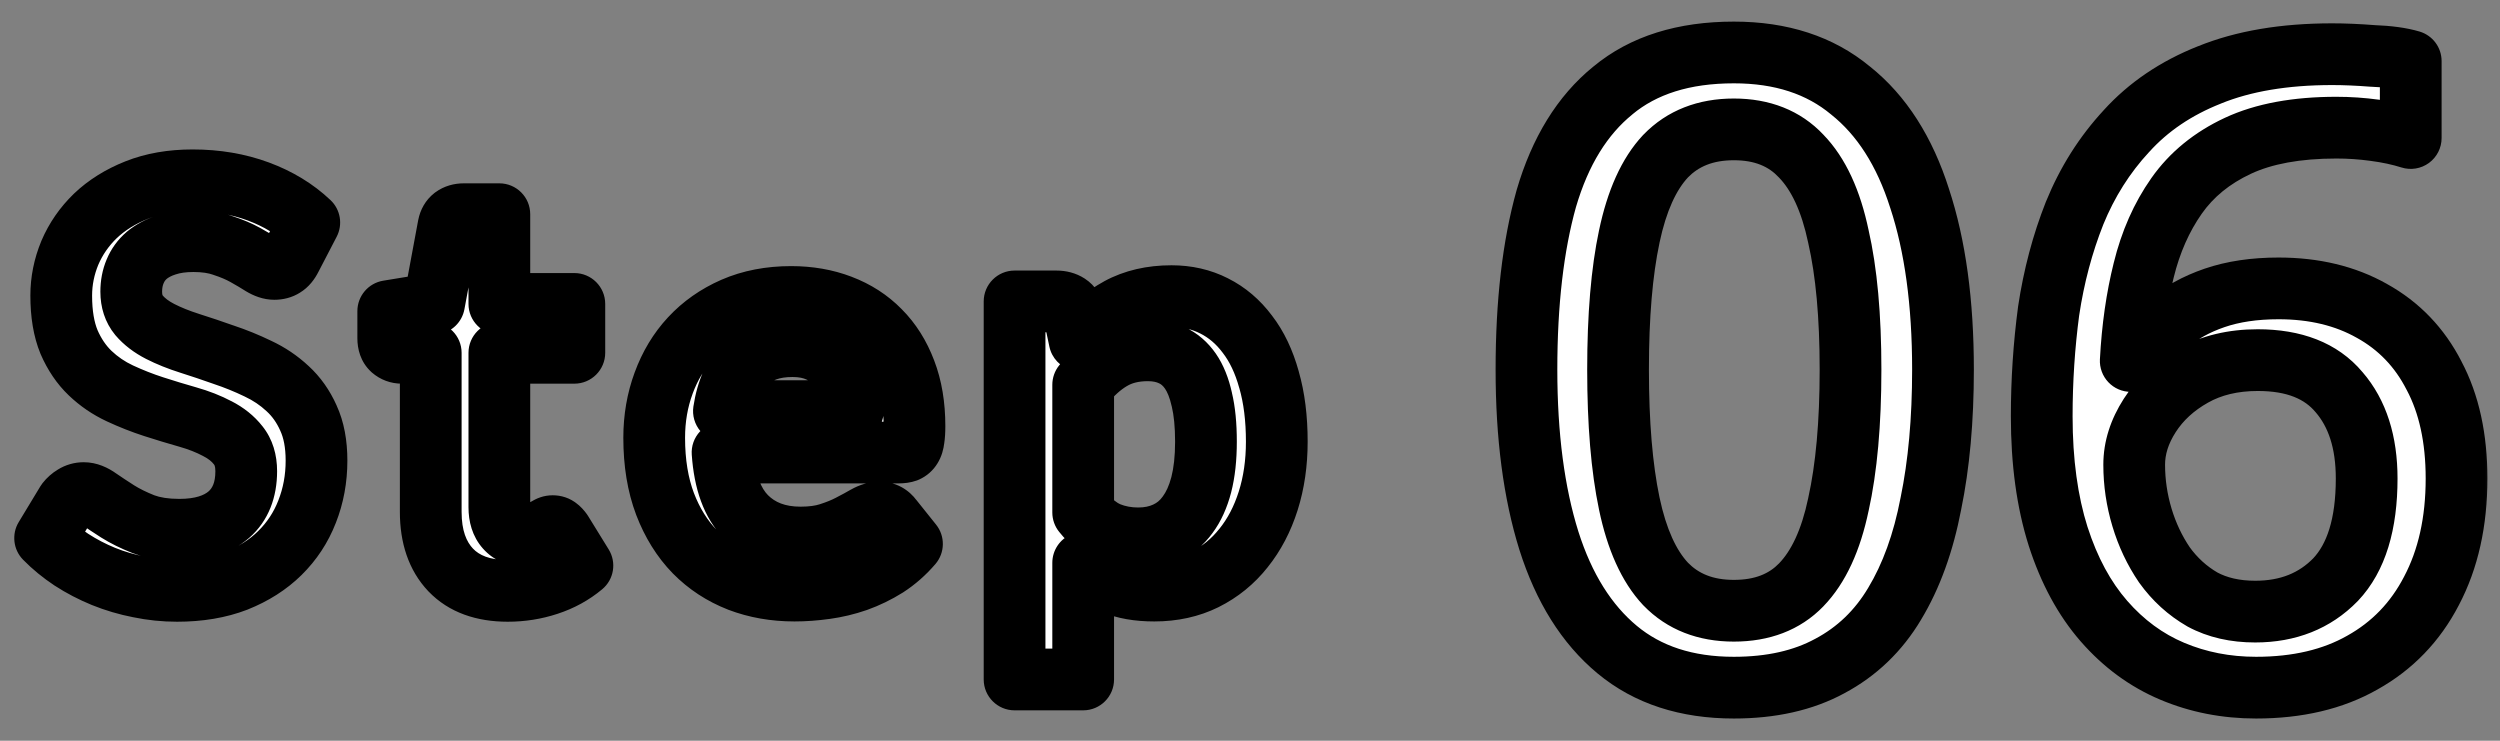
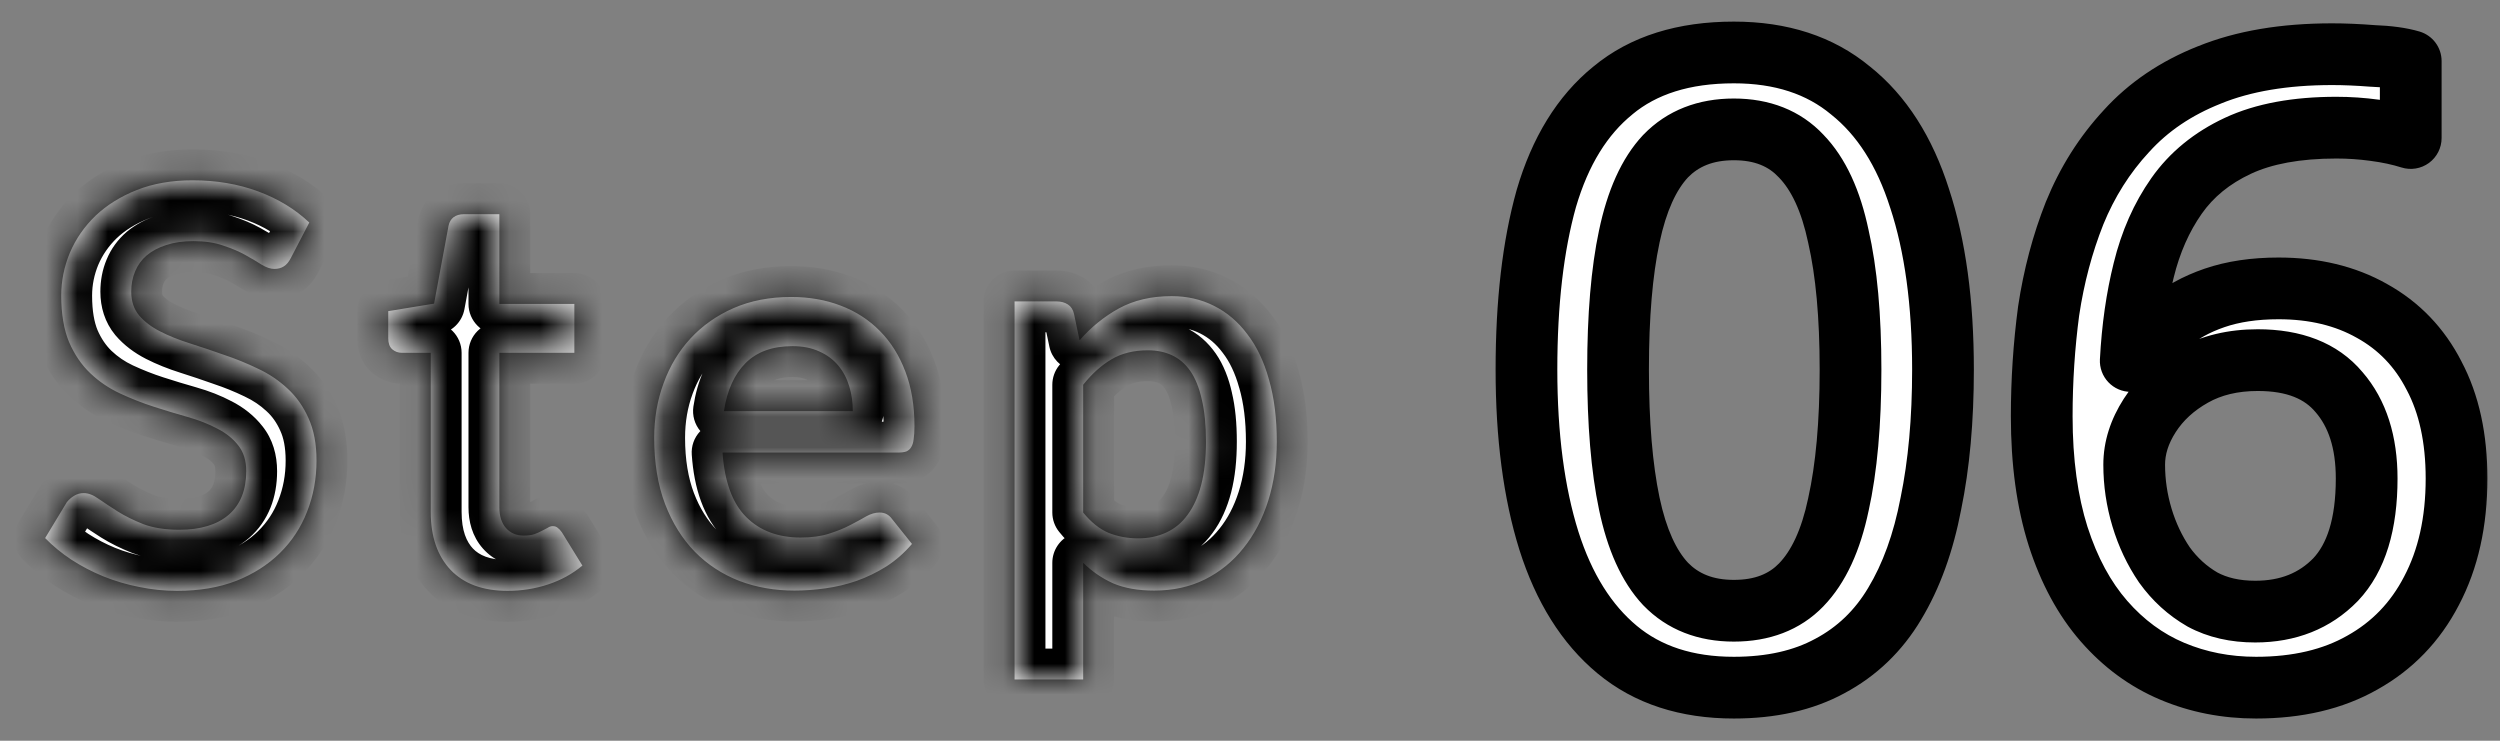
<svg xmlns="http://www.w3.org/2000/svg" width="81" height="24" viewBox="0 0 81 24" fill="none">
  <rect x="0" y="0" width="81" height="24" fill="#808080" stroke="none" />
  <mask id="path-1-outside-1_3160_816" maskUnits="userSpaceOnUse" x="48" y="0" width="33" height="24" fill="black">
    <rect fill="white" x="48" width="33" height="24" />
    <path d="M62.953 11.976C62.953 13.6 62.822 15.047 62.561 16.316C62.318 17.585 61.926 18.668 61.385 19.564C60.862 20.441 60.162 21.113 59.285 21.58C58.426 22.047 57.39 22.28 56.177 22.28C54.646 22.28 53.386 21.869 52.397 21.048C51.407 20.227 50.67 19.051 50.185 17.52C49.699 15.971 49.457 14.123 49.457 11.976C49.457 9.811 49.671 7.963 50.101 6.432C50.549 4.901 51.267 3.735 52.257 2.932C53.246 2.111 54.553 1.7 56.177 1.7C57.707 1.7 58.967 2.111 59.957 2.932C60.965 3.735 61.711 4.901 62.197 6.432C62.701 7.963 62.953 9.811 62.953 11.976ZM52.425 11.976C52.425 13.712 52.546 15.159 52.789 16.316C53.031 17.473 53.423 18.341 53.965 18.92C54.525 19.499 55.262 19.788 56.177 19.788C57.091 19.788 57.819 19.508 58.361 18.948C58.921 18.369 59.322 17.501 59.565 16.344C59.826 15.168 59.957 13.712 59.957 11.976C59.957 10.24 59.826 8.803 59.565 7.664C59.322 6.507 58.921 5.639 58.361 5.06C57.819 4.481 57.091 4.192 56.177 4.192C55.262 4.192 54.525 4.481 53.965 5.06C53.423 5.639 53.031 6.507 52.789 7.664C52.546 8.803 52.425 10.24 52.425 11.976ZM66.152 13.488C66.152 12.331 66.227 11.192 66.376 10.072C66.544 8.952 66.824 7.897 67.216 6.908C67.627 5.9 68.187 5.013 68.896 4.248C69.605 3.464 70.501 2.857 71.584 2.428C72.685 1.98 74.011 1.756 75.56 1.756C75.952 1.756 76.391 1.775 76.876 1.812C77.38 1.831 77.791 1.887 78.108 1.98V4.472C77.753 4.36 77.361 4.276 76.932 4.22C76.521 4.164 76.111 4.136 75.7 4.136C74.412 4.136 73.348 4.332 72.508 4.724C71.668 5.116 71.005 5.657 70.52 6.348C70.035 7.039 69.68 7.841 69.456 8.756C69.232 9.652 69.092 10.632 69.036 11.696H69.204C69.484 11.248 69.829 10.847 70.24 10.492C70.651 10.137 71.155 9.857 71.752 9.652C72.349 9.447 73.04 9.344 73.824 9.344C74.981 9.344 75.989 9.587 76.848 10.072C77.725 10.557 78.397 11.257 78.864 12.172C79.349 13.087 79.592 14.197 79.592 15.504C79.592 16.904 79.321 18.117 78.78 19.144C78.257 20.152 77.511 20.927 76.54 21.468C75.588 22.009 74.44 22.28 73.096 22.28C72.125 22.28 71.22 22.103 70.38 21.748C69.54 21.393 68.803 20.852 68.168 20.124C67.533 19.396 67.039 18.481 66.684 17.38C66.329 16.26 66.152 14.963 66.152 13.488ZM73.068 19.816C74.132 19.816 75 19.471 75.672 18.78C76.344 18.071 76.68 16.979 76.68 15.504C76.68 14.328 76.381 13.395 75.784 12.704C75.205 12.013 74.328 11.668 73.152 11.668C72.349 11.668 71.649 11.836 71.052 12.172C70.455 12.508 69.988 12.937 69.652 13.46C69.316 13.983 69.148 14.515 69.148 15.056C69.148 15.635 69.232 16.204 69.4 16.764C69.568 17.324 69.811 17.837 70.128 18.304C70.464 18.771 70.875 19.144 71.36 19.424C71.845 19.685 72.415 19.816 73.068 19.816Z" />
  </mask>
  <path d="M62.953 11.976C62.953 13.6 62.822 15.047 62.561 16.316C62.318 17.585 61.926 18.668 61.385 19.564C60.862 20.441 60.162 21.113 59.285 21.58C58.426 22.047 57.39 22.28 56.177 22.28C54.646 22.28 53.386 21.869 52.397 21.048C51.407 20.227 50.67 19.051 50.185 17.52C49.699 15.971 49.457 14.123 49.457 11.976C49.457 9.811 49.671 7.963 50.101 6.432C50.549 4.901 51.267 3.735 52.257 2.932C53.246 2.111 54.553 1.7 56.177 1.7C57.707 1.7 58.967 2.111 59.957 2.932C60.965 3.735 61.711 4.901 62.197 6.432C62.701 7.963 62.953 9.811 62.953 11.976ZM52.425 11.976C52.425 13.712 52.546 15.159 52.789 16.316C53.031 17.473 53.423 18.341 53.965 18.92C54.525 19.499 55.262 19.788 56.177 19.788C57.091 19.788 57.819 19.508 58.361 18.948C58.921 18.369 59.322 17.501 59.565 16.344C59.826 15.168 59.957 13.712 59.957 11.976C59.957 10.24 59.826 8.803 59.565 7.664C59.322 6.507 58.921 5.639 58.361 5.06C57.819 4.481 57.091 4.192 56.177 4.192C55.262 4.192 54.525 4.481 53.965 5.06C53.423 5.639 53.031 6.507 52.789 7.664C52.546 8.803 52.425 10.24 52.425 11.976ZM66.152 13.488C66.152 12.331 66.227 11.192 66.376 10.072C66.544 8.952 66.824 7.897 67.216 6.908C67.627 5.9 68.187 5.013 68.896 4.248C69.605 3.464 70.501 2.857 71.584 2.428C72.685 1.98 74.011 1.756 75.56 1.756C75.952 1.756 76.391 1.775 76.876 1.812C77.38 1.831 77.791 1.887 78.108 1.98V4.472C77.753 4.36 77.361 4.276 76.932 4.22C76.521 4.164 76.111 4.136 75.7 4.136C74.412 4.136 73.348 4.332 72.508 4.724C71.668 5.116 71.005 5.657 70.52 6.348C70.035 7.039 69.68 7.841 69.456 8.756C69.232 9.652 69.092 10.632 69.036 11.696H69.204C69.484 11.248 69.829 10.847 70.24 10.492C70.651 10.137 71.155 9.857 71.752 9.652C72.349 9.447 73.04 9.344 73.824 9.344C74.981 9.344 75.989 9.587 76.848 10.072C77.725 10.557 78.397 11.257 78.864 12.172C79.349 13.087 79.592 14.197 79.592 15.504C79.592 16.904 79.321 18.117 78.78 19.144C78.257 20.152 77.511 20.927 76.54 21.468C75.588 22.009 74.44 22.28 73.096 22.28C72.125 22.28 71.22 22.103 70.38 21.748C69.54 21.393 68.803 20.852 68.168 20.124C67.533 19.396 67.039 18.481 66.684 17.38C66.329 16.26 66.152 14.963 66.152 13.488ZM73.068 19.816C74.132 19.816 75 19.471 75.672 18.78C76.344 18.071 76.68 16.979 76.68 15.504C76.68 14.328 76.381 13.395 75.784 12.704C75.205 12.013 74.328 11.668 73.152 11.668C72.349 11.668 71.649 11.836 71.052 12.172C70.455 12.508 69.988 12.937 69.652 13.46C69.316 13.983 69.148 14.515 69.148 15.056C69.148 15.635 69.232 16.204 69.4 16.764C69.568 17.324 69.811 17.837 70.128 18.304C70.464 18.771 70.875 19.144 71.36 19.424C71.845 19.685 72.415 19.816 73.068 19.816Z" fill="white" />
  <path d="M62.561 16.316L61.581 16.114C61.58 16.119 61.579 16.124 61.578 16.128L62.561 16.316ZM61.385 19.564L60.529 19.047L60.526 19.052L61.385 19.564ZM59.285 21.58L58.815 20.697L58.807 20.701L59.285 21.58ZM52.397 21.048L53.035 20.279L53.035 20.279L52.397 21.048ZM50.185 17.52L49.23 17.819L49.231 17.822L50.185 17.52ZM50.101 6.432L49.141 6.151L49.138 6.162L50.101 6.432ZM52.257 2.932L52.887 3.709L52.895 3.701L52.257 2.932ZM59.957 2.932L59.318 3.701C59.323 3.706 59.328 3.71 59.334 3.714L59.957 2.932ZM62.197 6.432L61.243 6.734L61.247 6.745L62.197 6.432ZM53.965 18.92L53.234 19.603C53.238 19.607 53.242 19.611 53.246 19.615L53.965 18.92ZM58.361 18.948L57.642 18.253L57.642 18.253L58.361 18.948ZM59.565 16.344L58.588 16.127L58.586 16.139L59.565 16.344ZM59.565 7.664L58.586 7.869C58.587 7.875 58.589 7.882 58.59 7.888L59.565 7.664ZM58.361 5.06L57.63 5.743C57.634 5.747 57.638 5.751 57.642 5.755L58.361 5.06ZM53.965 5.06L53.246 4.365C53.242 4.369 53.238 4.373 53.234 4.377L53.965 5.06ZM52.789 7.664L53.767 7.872L53.767 7.869L52.789 7.664ZM62.953 11.976H61.953C61.953 13.549 61.826 14.925 61.581 16.114L62.561 16.316L63.54 16.518C63.818 15.168 63.953 13.652 63.953 11.976H62.953ZM62.561 16.316L61.578 16.128C61.353 17.308 60.996 18.273 60.529 19.047L61.385 19.564L62.24 20.081C62.856 19.063 63.283 17.863 63.543 16.504L62.561 16.316ZM61.385 19.564L60.526 19.052C60.094 19.777 59.526 20.319 58.815 20.697L59.285 21.58L59.754 22.463C60.797 21.908 61.63 21.105 62.244 20.076L61.385 19.564ZM59.285 21.58L58.807 20.701C58.126 21.071 57.263 21.28 56.177 21.28V22.28V23.28C57.517 23.28 58.725 23.022 59.762 22.459L59.285 21.58ZM56.177 22.28V21.28C54.833 21.28 53.812 20.924 53.035 20.279L52.397 21.048L51.758 21.817C52.959 22.815 54.459 23.28 56.177 23.28V22.28ZM52.397 21.048L53.035 20.279C52.226 19.607 51.58 18.611 51.138 17.218L50.185 17.52L49.231 17.822C49.76 19.49 50.588 20.846 51.758 21.817L52.397 21.048ZM50.185 17.52L51.139 17.221C50.692 15.794 50.457 14.052 50.457 11.976H49.457H48.457C48.457 14.193 48.707 16.147 49.23 17.819L50.185 17.52ZM49.457 11.976H50.457C50.457 9.871 50.666 8.12 51.063 6.702L50.101 6.432L49.138 6.162C48.677 7.806 48.457 9.75 48.457 11.976H49.457ZM50.101 6.432L51.06 6.713C51.466 5.328 52.091 4.354 52.887 3.709L52.257 2.932L51.627 2.155C50.444 3.115 49.631 4.475 49.141 6.151L50.101 6.432ZM52.257 2.932L52.895 3.701C53.662 3.065 54.723 2.7 56.177 2.7V1.7V0.7C54.382 0.7 52.83 1.156 51.618 2.163L52.257 2.932ZM56.177 1.7V2.7C57.52 2.7 58.541 3.056 59.318 3.701L59.957 2.932L60.595 2.163C59.394 1.165 57.894 0.7 56.177 0.7V1.7ZM59.957 2.932L59.334 3.714C60.152 4.366 60.803 5.346 61.243 6.734L62.197 6.432L63.15 6.13C62.619 4.457 61.777 3.103 60.58 2.15L59.957 2.932ZM62.197 6.432L61.247 6.745C61.708 8.147 61.953 9.883 61.953 11.976H62.953H63.953C63.953 9.738 63.693 7.779 63.146 6.119L62.197 6.432ZM52.425 11.976H51.425C51.425 13.752 51.548 15.273 51.81 16.521L52.789 16.316L53.767 16.111C53.544 15.044 53.425 13.672 53.425 11.976H52.425ZM52.789 16.316L51.81 16.521C52.073 17.776 52.521 18.841 53.234 19.603L53.965 18.92L54.695 18.237C54.325 17.842 53.99 17.171 53.767 16.111L52.789 16.316ZM53.965 18.92L53.246 19.615C54.021 20.416 55.031 20.788 56.177 20.788V19.788V18.788C55.492 18.788 55.029 18.581 54.683 18.225L53.965 18.92ZM56.177 19.788V20.788C57.311 20.788 58.317 20.432 59.08 19.643L58.361 18.948L57.642 18.253C57.322 18.584 56.871 18.788 56.177 18.788V19.788ZM58.361 18.948L59.079 19.643C59.818 18.88 60.279 17.81 60.543 16.549L59.565 16.344L58.586 16.139C58.365 17.193 58.023 17.859 57.642 18.253L58.361 18.948ZM59.565 16.344L60.541 16.561C60.823 15.29 60.957 13.756 60.957 11.976H59.957H58.957C58.957 13.668 58.829 15.046 58.588 16.127L59.565 16.344ZM59.957 11.976H60.957C60.957 10.197 60.823 8.678 60.539 7.44L59.565 7.664L58.59 7.888C58.828 8.927 58.957 10.283 58.957 11.976H59.957ZM59.565 7.664L60.543 7.459C60.279 6.198 59.818 5.128 59.079 4.365L58.361 5.06L57.642 5.755C58.023 6.149 58.365 6.815 58.586 7.869L59.565 7.664ZM58.361 5.06L59.091 4.377C58.331 3.564 57.321 3.192 56.177 3.192V4.192V5.192C56.861 5.192 57.308 5.398 57.63 5.743L58.361 5.06ZM56.177 4.192V3.192C55.031 3.192 54.021 3.564 53.246 4.365L53.965 5.06L54.683 5.755C55.029 5.399 55.492 5.192 56.177 5.192V4.192ZM53.965 5.06L53.234 4.377C52.521 5.139 52.073 6.205 51.81 7.459L52.789 7.664L53.767 7.869C53.99 6.809 54.325 6.138 54.695 5.743L53.965 5.06ZM52.789 7.664L51.81 7.456C51.548 8.687 51.425 10.2 51.425 11.976H52.425H53.425C53.425 10.28 53.544 8.918 53.767 7.872L52.789 7.664ZM66.376 10.072L65.387 9.924C65.386 9.929 65.385 9.934 65.385 9.94L66.376 10.072ZM67.216 6.908L66.29 6.531L66.286 6.54L67.216 6.908ZM68.896 4.248L69.629 4.928L69.638 4.919L68.896 4.248ZM71.584 2.428L71.953 3.358L71.961 3.354L71.584 2.428ZM76.876 1.812L76.799 2.809C76.812 2.81 76.826 2.811 76.839 2.811L76.876 1.812ZM78.108 1.98H79.108C79.108 1.536 78.816 1.146 78.39 1.021L78.108 1.98ZM78.108 4.472L77.807 5.426C78.111 5.522 78.442 5.467 78.699 5.279C78.956 5.09 79.108 4.791 79.108 4.472H78.108ZM76.932 4.22L76.797 5.211L76.803 5.212L76.932 4.22ZM72.508 4.724L72.085 3.818L72.085 3.818L72.508 4.724ZM70.52 6.348L71.338 6.923L71.338 6.923L70.52 6.348ZM69.456 8.756L70.426 8.999L70.427 8.994L69.456 8.756ZM69.036 11.696L68.037 11.643C68.023 11.917 68.122 12.185 68.311 12.384C68.499 12.583 68.762 12.696 69.036 12.696V11.696ZM69.204 11.696V12.696C69.549 12.696 69.869 12.518 70.052 12.226L69.204 11.696ZM76.848 10.072L76.356 10.943L76.364 10.947L76.848 10.072ZM78.864 12.172L77.973 12.627C77.976 12.631 77.978 12.636 77.981 12.641L78.864 12.172ZM78.78 19.144L77.895 18.678L77.892 18.684L78.78 19.144ZM76.54 21.468L76.053 20.595L76.046 20.599L76.54 21.468ZM70.38 21.748L70.769 20.827L70.769 20.827L70.38 21.748ZM68.168 20.124L68.922 19.467L68.922 19.467L68.168 20.124ZM66.684 17.38L65.731 17.682L65.732 17.686L66.684 17.38ZM75.672 18.78L76.389 19.477L76.398 19.468L75.672 18.78ZM75.784 12.704L75.017 13.346C75.021 13.35 75.024 13.354 75.028 13.358L75.784 12.704ZM69.652 13.46L70.493 14.001L70.493 14.001L69.652 13.46ZM70.128 18.304L69.301 18.866C69.306 18.874 69.311 18.881 69.317 18.888L70.128 18.304ZM71.36 19.424L70.86 20.29C70.869 20.295 70.877 20.3 70.886 20.305L71.36 19.424ZM66.152 13.488H67.152C67.152 12.374 67.224 11.279 67.367 10.204L66.376 10.072L65.385 9.94C65.23 11.105 65.152 12.287 65.152 13.488H66.152ZM66.376 10.072L67.365 10.22C67.522 9.171 67.784 8.19 68.146 7.276L67.216 6.908L66.286 6.54C65.865 7.604 65.566 8.733 65.387 9.924L66.376 10.072ZM67.216 6.908L68.142 7.285C68.509 6.384 69.005 5.601 69.629 4.928L68.896 4.248L68.163 3.568C67.368 4.426 66.744 5.416 66.29 6.531L67.216 6.908ZM68.896 4.248L69.638 4.919C70.234 4.26 70.998 3.736 71.953 3.358L71.584 2.428L71.215 1.498C70.005 1.978 68.977 2.668 68.154 3.577L68.896 4.248ZM71.584 2.428L71.961 3.354C72.912 2.967 74.103 2.756 75.56 2.756V1.756V0.756C73.919 0.756 72.458 0.993 71.207 1.502L71.584 2.428ZM75.56 1.756V2.756C75.921 2.756 76.334 2.773 76.799 2.809L76.876 1.812L76.953 0.815C76.448 0.776 75.983 0.756 75.56 0.756V1.756ZM76.876 1.812L76.839 2.811C77.299 2.828 77.618 2.878 77.826 2.939L78.108 1.98L78.39 1.021C77.963 0.895 77.462 0.833 76.913 0.813L76.876 1.812ZM78.108 1.98H77.108V4.472H78.108H79.108V1.98H78.108ZM78.108 4.472L78.409 3.518C77.99 3.386 77.54 3.291 77.061 3.228L76.932 4.22L76.803 5.212C77.183 5.261 77.516 5.334 77.807 5.426L78.108 4.472ZM76.932 4.22L77.067 3.229C76.612 3.167 76.156 3.136 75.7 3.136V4.136V5.136C76.065 5.136 76.431 5.161 76.797 5.211L76.932 4.22ZM75.7 4.136V3.136C74.319 3.136 73.099 3.345 72.085 3.818L72.508 4.724L72.931 5.63C73.597 5.319 74.505 5.136 75.7 5.136V4.136ZM72.508 4.724L72.085 3.818C71.103 4.276 70.297 4.926 69.702 5.773L70.52 6.348L71.338 6.923C71.713 6.389 72.233 5.956 72.931 5.63L72.508 4.724ZM70.52 6.348L69.702 5.773C69.137 6.577 68.735 7.496 68.485 8.518L69.456 8.756L70.427 8.994C70.625 8.186 70.932 7.501 71.338 6.923L70.52 6.348ZM69.456 8.756L68.486 8.513C68.244 9.48 68.096 10.525 68.037 11.643L69.036 11.696L70.035 11.749C70.088 10.739 70.22 9.824 70.426 8.999L69.456 8.756ZM69.036 11.696V12.696H69.204V11.696V10.696H69.036V11.696ZM69.204 11.696L70.052 12.226C70.278 11.865 70.557 11.54 70.894 11.249L70.24 10.492L69.586 9.735C69.102 10.153 68.691 10.631 68.356 11.166L69.204 11.696ZM70.24 10.492L70.894 11.249C71.193 10.99 71.581 10.768 72.077 10.598L71.752 9.652L71.427 8.706C70.728 8.946 70.108 9.285 69.586 9.735L70.24 10.492ZM71.752 9.652L72.077 10.598C72.548 10.436 73.125 10.344 73.824 10.344V9.344V8.344C72.955 8.344 72.151 8.458 71.427 8.706L71.752 9.652ZM73.824 9.344V10.344C74.839 10.344 75.672 10.556 76.356 10.943L76.848 10.072L77.34 9.201C76.307 8.618 75.124 8.344 73.824 8.344V9.344ZM76.848 10.072L76.364 10.947C77.062 11.333 77.595 11.885 77.973 12.627L78.864 12.172L79.755 11.717C79.2 10.63 78.388 9.781 77.332 9.197L76.848 10.072ZM78.864 12.172L77.981 12.641C78.372 13.378 78.592 14.319 78.592 15.504H79.592H80.592C80.592 14.076 80.327 12.795 79.747 11.703L78.864 12.172ZM79.592 15.504H78.592C78.592 16.775 78.347 17.822 77.895 18.678L78.78 19.144L79.665 19.61C80.296 18.413 80.592 17.033 80.592 15.504H79.592ZM78.78 19.144L77.892 18.684C77.458 19.522 76.849 20.151 76.053 20.595L76.54 21.468L77.027 22.341C78.173 21.702 79.057 20.782 79.668 19.604L78.78 19.144ZM76.54 21.468L76.046 20.599C75.275 21.037 74.306 21.28 73.096 21.28V22.28V23.28C74.574 23.28 75.901 22.982 77.034 22.337L76.54 21.468ZM73.096 22.28V21.28C72.25 21.28 71.478 21.126 70.769 20.827L70.38 21.748L69.991 22.669C70.962 23.079 72.001 23.28 73.096 23.28V22.28ZM70.38 21.748L70.769 20.827C70.077 20.535 69.463 20.087 68.922 19.467L68.168 20.124L67.414 20.781C68.143 21.617 69.003 22.252 69.991 22.669L70.38 21.748ZM68.168 20.124L68.922 19.467C68.392 18.859 67.957 18.071 67.636 17.073L66.684 17.38L65.732 17.686C66.12 18.892 66.675 19.933 67.414 20.781L68.168 20.124ZM66.684 17.38L67.637 17.078C67.32 16.077 67.152 14.885 67.152 13.488H66.152H65.152C65.152 15.04 65.338 16.443 65.731 17.682L66.684 17.38ZM73.068 19.816V20.816C74.371 20.816 75.508 20.383 76.389 19.477L75.672 18.78L74.955 18.083C74.492 18.559 73.893 18.816 73.068 18.816V19.816ZM75.672 18.78L76.398 19.468C77.317 18.497 77.68 17.107 77.68 15.504H76.68H75.68C75.68 16.85 75.371 17.644 74.946 18.092L75.672 18.78ZM76.68 15.504H77.68C77.68 14.159 77.336 12.969 76.54 12.05L75.784 12.704L75.028 13.358C75.427 13.82 75.68 14.497 75.68 15.504H76.68ZM75.784 12.704L76.55 12.062C75.727 11.079 74.527 10.668 73.152 10.668V11.668V12.668C74.129 12.668 74.683 12.947 75.017 13.346L75.784 12.704ZM73.152 11.668V10.668C72.207 10.668 71.333 10.867 70.562 11.3L71.052 12.172L71.542 13.044C71.966 12.805 72.492 12.668 73.152 12.668V11.668ZM71.052 12.172L70.562 11.3C69.837 11.708 69.244 12.246 68.811 12.919L69.652 13.46L70.493 14.001C70.732 13.629 71.072 13.308 71.542 13.044L71.052 12.172ZM69.652 13.46L68.811 12.919C68.387 13.579 68.148 14.296 68.148 15.056H69.148H70.148C70.148 14.733 70.245 14.387 70.493 14.001L69.652 13.46ZM69.148 15.056H68.148C68.148 15.733 68.246 16.399 68.442 17.051L69.4 16.764L70.358 16.477C70.218 16.009 70.148 15.536 70.148 15.056H69.148ZM69.4 16.764L68.442 17.051C68.638 17.706 68.924 18.312 69.301 18.866L70.128 18.304L70.955 17.742C70.697 17.363 70.498 16.942 70.358 16.477L69.4 16.764ZM70.128 18.304L69.317 18.888C69.733 19.467 70.249 19.938 70.86 20.29L71.36 19.424L71.86 18.558C71.5 18.351 71.195 18.075 70.939 17.72L70.128 18.304ZM71.36 19.424L70.886 20.305C71.542 20.658 72.28 20.816 73.068 20.816V19.816V18.816C72.549 18.816 72.149 18.713 71.834 18.544L71.36 19.424Z" fill="black" mask="url(#path-1-outside-1_3160_816)" />
  <mask id="path-3-outside-2_3160_816" maskUnits="userSpaceOnUse" x="0" y="4" width="43" height="20" fill="black">
-     <rect fill="white" y="4" width="43" height="20" />
-     <path d="M9.427 8.353C9.361 8.485 9.283 8.578 9.193 8.632C9.109 8.686 9.007 8.713 8.887 8.713C8.767 8.713 8.632 8.668 8.482 8.578C8.332 8.482 8.155 8.377 7.951 8.263C7.747 8.149 7.507 8.047 7.231 7.957C6.961 7.861 6.64 7.813 6.268 7.813C5.932 7.813 5.638 7.855 5.386 7.939C5.14 8.017 4.93 8.128 4.756 8.272C4.588 8.416 4.462 8.59 4.378 8.794C4.294 8.992 4.252 9.211 4.252 9.451C4.252 9.757 4.336 10.012 4.504 10.216C4.678 10.42 4.906 10.594 5.188 10.738C5.47 10.882 5.791 11.011 6.151 11.125C6.511 11.239 6.877 11.362 7.249 11.494C7.627 11.62 7.996 11.77 8.356 11.944C8.716 12.112 9.037 12.328 9.319 12.592C9.601 12.85 9.826 13.168 9.994 13.546C10.168 13.924 10.255 14.383 10.255 14.923C10.255 15.511 10.153 16.063 9.949 16.579C9.751 17.089 9.457 17.536 9.067 17.92C8.683 18.298 8.212 18.598 7.654 18.82C7.096 19.036 6.457 19.144 5.737 19.144C5.323 19.144 4.915 19.102 4.513 19.018C4.111 18.94 3.724 18.826 3.352 18.676C2.986 18.526 2.641 18.346 2.317 18.136C1.999 17.926 1.714 17.692 1.462 17.434L2.164 16.273C2.23 16.189 2.308 16.12 2.398 16.066C2.494 16.006 2.599 15.976 2.713 15.976C2.863 15.976 3.025 16.039 3.199 16.165C3.373 16.285 3.577 16.42 3.811 16.57C4.051 16.72 4.33 16.858 4.648 16.984C4.972 17.104 5.359 17.164 5.809 17.164C6.499 17.164 7.033 17.002 7.411 16.678C7.789 16.348 7.978 15.877 7.978 15.265C7.978 14.923 7.891 14.644 7.717 14.428C7.549 14.212 7.324 14.032 7.042 13.888C6.76 13.738 6.439 13.612 6.079 13.51C5.719 13.408 5.353 13.297 4.981 13.177C4.609 13.057 4.243 12.913 3.883 12.745C3.523 12.577 3.202 12.358 2.92 12.088C2.638 11.818 2.41 11.482 2.236 11.08C2.068 10.672 1.984 10.171 1.984 9.577C1.984 9.103 2.077 8.641 2.263 8.191C2.455 7.741 2.731 7.342 3.091 6.994C3.457 6.646 3.904 6.367 4.432 6.157C4.96 5.947 5.563 5.842 6.241 5.842C7.009 5.842 7.717 5.962 8.365 6.202C9.013 6.442 9.565 6.778 10.021 7.21L9.427 8.353ZM16.449 19.144C15.651 19.144 15.036 18.919 14.604 18.469C14.172 18.013 13.956 17.386 13.956 16.588V11.431H13.02C12.9 11.431 12.795 11.392 12.705 11.314C12.621 11.236 12.579 11.119 12.579 10.963V10.081L14.064 9.838L14.532 7.318C14.556 7.198 14.61 7.105 14.694 7.039C14.784 6.973 14.895 6.94 15.027 6.94H16.179V9.847H18.609V11.431H16.179V16.435C16.179 16.723 16.251 16.948 16.395 17.11C16.539 17.272 16.731 17.353 16.971 17.353C17.109 17.353 17.223 17.338 17.313 17.308C17.409 17.272 17.49 17.236 17.556 17.2C17.628 17.164 17.691 17.131 17.745 17.101C17.799 17.065 17.853 17.047 17.907 17.047C17.973 17.047 18.027 17.065 18.069 17.101C18.111 17.131 18.156 17.179 18.204 17.245L18.87 18.325C18.546 18.595 18.174 18.799 17.754 18.937C17.334 19.075 16.899 19.144 16.449 19.144ZM25.633 9.622C26.215 9.622 26.749 9.715 27.235 9.901C27.727 10.087 28.15 10.36 28.504 10.72C28.858 11.074 29.134 11.512 29.332 12.034C29.53 12.55 29.629 13.141 29.629 13.807C29.629 13.975 29.62 14.116 29.602 14.23C29.59 14.338 29.563 14.425 29.521 14.491C29.485 14.551 29.434 14.596 29.368 14.626C29.302 14.65 29.218 14.662 29.116 14.662H23.41C23.476 15.61 23.731 16.306 24.175 16.75C24.619 17.194 25.207 17.416 25.939 17.416C26.299 17.416 26.608 17.374 26.866 17.29C27.13 17.206 27.358 17.113 27.55 17.011C27.748 16.909 27.919 16.816 28.063 16.732C28.213 16.648 28.357 16.606 28.495 16.606C28.585 16.606 28.663 16.624 28.729 16.66C28.795 16.696 28.852 16.747 28.9 16.813L29.548 17.623C29.302 17.911 29.026 18.154 28.72 18.352C28.414 18.544 28.093 18.7 27.757 18.82C27.427 18.934 27.088 19.015 26.74 19.063C26.398 19.111 26.065 19.135 25.741 19.135C25.099 19.135 24.502 19.03 23.95 18.82C23.398 18.604 22.918 18.289 22.51 17.875C22.102 17.455 21.781 16.939 21.547 16.327C21.313 15.709 21.196 14.995 21.196 14.185C21.196 13.555 21.298 12.964 21.502 12.412C21.706 11.854 21.997 11.371 22.375 10.963C22.759 10.549 23.224 10.222 23.77 9.982C24.322 9.742 24.943 9.622 25.633 9.622ZM25.678 11.215C25.03 11.215 24.523 11.398 24.157 11.764C23.791 12.13 23.557 12.649 23.455 13.321H27.631C27.631 13.033 27.592 12.763 27.514 12.511C27.436 12.253 27.316 12.028 27.154 11.836C26.992 11.644 26.788 11.494 26.542 11.386C26.296 11.272 26.008 11.215 25.678 11.215ZM32.872 22.015V9.766H34.231C34.375 9.766 34.498 9.799 34.6 9.865C34.702 9.931 34.768 10.033 34.798 10.171L34.978 11.026C35.35 10.6 35.776 10.255 36.256 9.991C36.742 9.727 37.309 9.595 37.957 9.595C38.461 9.595 38.92 9.7 39.334 9.91C39.754 10.12 40.114 10.426 40.414 10.828C40.72 11.224 40.954 11.716 41.116 12.304C41.284 12.886 41.368 13.555 41.368 14.311C41.368 15.001 41.275 15.64 41.089 16.228C40.903 16.816 40.636 17.326 40.288 17.758C39.946 18.19 39.529 18.529 39.037 18.775C38.551 19.015 38.005 19.135 37.399 19.135C36.877 19.135 36.433 19.057 36.067 18.901C35.707 18.739 35.383 18.517 35.095 18.235V22.015H32.872ZM37.192 11.35C36.73 11.35 36.334 11.449 36.004 11.647C35.68 11.839 35.377 12.112 35.095 12.466V16.606C35.347 16.918 35.62 17.137 35.914 17.263C36.214 17.383 36.535 17.443 36.877 17.443C37.213 17.443 37.516 17.38 37.786 17.254C38.062 17.128 38.293 16.936 38.479 16.678C38.671 16.42 38.818 16.096 38.92 15.706C39.022 15.31 39.073 14.845 39.073 14.311C39.073 13.771 39.028 13.315 38.938 12.943C38.854 12.565 38.731 12.259 38.569 12.025C38.407 11.791 38.209 11.62 37.975 11.512C37.747 11.404 37.486 11.35 37.192 11.35Z" />
+     <path d="M9.427 8.353C9.361 8.485 9.283 8.578 9.193 8.632C9.109 8.686 9.007 8.713 8.887 8.713C8.767 8.713 8.632 8.668 8.482 8.578C8.332 8.482 8.155 8.377 7.951 8.263C7.747 8.149 7.507 8.047 7.231 7.957C6.961 7.861 6.64 7.813 6.268 7.813C5.932 7.813 5.638 7.855 5.386 7.939C5.14 8.017 4.93 8.128 4.756 8.272C4.588 8.416 4.462 8.59 4.378 8.794C4.294 8.992 4.252 9.211 4.252 9.451C4.252 9.757 4.336 10.012 4.504 10.216C4.678 10.42 4.906 10.594 5.188 10.738C5.47 10.882 5.791 11.011 6.151 11.125C6.511 11.239 6.877 11.362 7.249 11.494C7.627 11.62 7.996 11.77 8.356 11.944C8.716 12.112 9.037 12.328 9.319 12.592C9.601 12.85 9.826 13.168 9.994 13.546C10.168 13.924 10.255 14.383 10.255 14.923C10.255 15.511 10.153 16.063 9.949 16.579C9.751 17.089 9.457 17.536 9.067 17.92C8.683 18.298 8.212 18.598 7.654 18.82C7.096 19.036 6.457 19.144 5.737 19.144C5.323 19.144 4.915 19.102 4.513 19.018C4.111 18.94 3.724 18.826 3.352 18.676C2.986 18.526 2.641 18.346 2.317 18.136C1.999 17.926 1.714 17.692 1.462 17.434L2.164 16.273C2.23 16.189 2.308 16.12 2.398 16.066C2.494 16.006 2.599 15.976 2.713 15.976C2.863 15.976 3.025 16.039 3.199 16.165C3.373 16.285 3.577 16.42 3.811 16.57C4.051 16.72 4.33 16.858 4.648 16.984C4.972 17.104 5.359 17.164 5.809 17.164C6.499 17.164 7.033 17.002 7.411 16.678C7.789 16.348 7.978 15.877 7.978 15.265C7.978 14.923 7.891 14.644 7.717 14.428C7.549 14.212 7.324 14.032 7.042 13.888C6.76 13.738 6.439 13.612 6.079 13.51C5.719 13.408 5.353 13.297 4.981 13.177C4.609 13.057 4.243 12.913 3.883 12.745C3.523 12.577 3.202 12.358 2.92 12.088C2.638 11.818 2.41 11.482 2.236 11.08C2.068 10.672 1.984 10.171 1.984 9.577C1.984 9.103 2.077 8.641 2.263 8.191C2.455 7.741 2.731 7.342 3.091 6.994C3.457 6.646 3.904 6.367 4.432 6.157C4.96 5.947 5.563 5.842 6.241 5.842C7.009 5.842 7.717 5.962 8.365 6.202C9.013 6.442 9.565 6.778 10.021 7.21L9.427 8.353ZM16.449 19.144C15.651 19.144 15.036 18.919 14.604 18.469C14.172 18.013 13.956 17.386 13.956 16.588V11.431H13.02C12.9 11.431 12.795 11.392 12.705 11.314C12.621 11.236 12.579 11.119 12.579 10.963V10.081L14.064 9.838L14.532 7.318C14.556 7.198 14.61 7.105 14.694 7.039C14.784 6.973 14.895 6.94 15.027 6.94H16.179V9.847H18.609V11.431H16.179V16.435C16.179 16.723 16.251 16.948 16.395 17.11C16.539 17.272 16.731 17.353 16.971 17.353C17.109 17.353 17.223 17.338 17.313 17.308C17.409 17.272 17.49 17.236 17.556 17.2C17.628 17.164 17.691 17.131 17.745 17.101C17.799 17.065 17.853 17.047 17.907 17.047C17.973 17.047 18.027 17.065 18.069 17.101C18.111 17.131 18.156 17.179 18.204 17.245L18.87 18.325C18.546 18.595 18.174 18.799 17.754 18.937C17.334 19.075 16.899 19.144 16.449 19.144ZM25.633 9.622C26.215 9.622 26.749 9.715 27.235 9.901C27.727 10.087 28.15 10.36 28.504 10.72C28.858 11.074 29.134 11.512 29.332 12.034C29.53 12.55 29.629 13.141 29.629 13.807C29.629 13.975 29.62 14.116 29.602 14.23C29.59 14.338 29.563 14.425 29.521 14.491C29.485 14.551 29.434 14.596 29.368 14.626C29.302 14.65 29.218 14.662 29.116 14.662H23.41C23.476 15.61 23.731 16.306 24.175 16.75C24.619 17.194 25.207 17.416 25.939 17.416C26.299 17.416 26.608 17.374 26.866 17.29C27.13 17.206 27.358 17.113 27.55 17.011C27.748 16.909 27.919 16.816 28.063 16.732C28.213 16.648 28.357 16.606 28.495 16.606C28.585 16.606 28.663 16.624 28.729 16.66C28.795 16.696 28.852 16.747 28.9 16.813L29.548 17.623C29.302 17.911 29.026 18.154 28.72 18.352C28.414 18.544 28.093 18.7 27.757 18.82C27.427 18.934 27.088 19.015 26.74 19.063C26.398 19.111 26.065 19.135 25.741 19.135C25.099 19.135 24.502 19.03 23.95 18.82C23.398 18.604 22.918 18.289 22.51 17.875C22.102 17.455 21.781 16.939 21.547 16.327C21.313 15.709 21.196 14.995 21.196 14.185C21.196 13.555 21.298 12.964 21.502 12.412C21.706 11.854 21.997 11.371 22.375 10.963C22.759 10.549 23.224 10.222 23.77 9.982C24.322 9.742 24.943 9.622 25.633 9.622ZM25.678 11.215C25.03 11.215 24.523 11.398 24.157 11.764C23.791 12.13 23.557 12.649 23.455 13.321H27.631C27.631 13.033 27.592 12.763 27.514 12.511C27.436 12.253 27.316 12.028 27.154 11.836C26.992 11.644 26.788 11.494 26.542 11.386C26.296 11.272 26.008 11.215 25.678 11.215ZM32.872 22.015V9.766H34.231C34.375 9.766 34.498 9.799 34.6 9.865L34.978 11.026C35.35 10.6 35.776 10.255 36.256 9.991C36.742 9.727 37.309 9.595 37.957 9.595C38.461 9.595 38.92 9.7 39.334 9.91C39.754 10.12 40.114 10.426 40.414 10.828C40.72 11.224 40.954 11.716 41.116 12.304C41.284 12.886 41.368 13.555 41.368 14.311C41.368 15.001 41.275 15.64 41.089 16.228C40.903 16.816 40.636 17.326 40.288 17.758C39.946 18.19 39.529 18.529 39.037 18.775C38.551 19.015 38.005 19.135 37.399 19.135C36.877 19.135 36.433 19.057 36.067 18.901C35.707 18.739 35.383 18.517 35.095 18.235V22.015H32.872ZM37.192 11.35C36.73 11.35 36.334 11.449 36.004 11.647C35.68 11.839 35.377 12.112 35.095 12.466V16.606C35.347 16.918 35.62 17.137 35.914 17.263C36.214 17.383 36.535 17.443 36.877 17.443C37.213 17.443 37.516 17.38 37.786 17.254C38.062 17.128 38.293 16.936 38.479 16.678C38.671 16.42 38.818 16.096 38.92 15.706C39.022 15.31 39.073 14.845 39.073 14.311C39.073 13.771 39.028 13.315 38.938 12.943C38.854 12.565 38.731 12.259 38.569 12.025C38.407 11.791 38.209 11.62 37.975 11.512C37.747 11.404 37.486 11.35 37.192 11.35Z" />
  </mask>
  <path d="M9.427 8.353C9.361 8.485 9.283 8.578 9.193 8.632C9.109 8.686 9.007 8.713 8.887 8.713C8.767 8.713 8.632 8.668 8.482 8.578C8.332 8.482 8.155 8.377 7.951 8.263C7.747 8.149 7.507 8.047 7.231 7.957C6.961 7.861 6.64 7.813 6.268 7.813C5.932 7.813 5.638 7.855 5.386 7.939C5.14 8.017 4.93 8.128 4.756 8.272C4.588 8.416 4.462 8.59 4.378 8.794C4.294 8.992 4.252 9.211 4.252 9.451C4.252 9.757 4.336 10.012 4.504 10.216C4.678 10.42 4.906 10.594 5.188 10.738C5.47 10.882 5.791 11.011 6.151 11.125C6.511 11.239 6.877 11.362 7.249 11.494C7.627 11.62 7.996 11.77 8.356 11.944C8.716 12.112 9.037 12.328 9.319 12.592C9.601 12.85 9.826 13.168 9.994 13.546C10.168 13.924 10.255 14.383 10.255 14.923C10.255 15.511 10.153 16.063 9.949 16.579C9.751 17.089 9.457 17.536 9.067 17.92C8.683 18.298 8.212 18.598 7.654 18.82C7.096 19.036 6.457 19.144 5.737 19.144C5.323 19.144 4.915 19.102 4.513 19.018C4.111 18.94 3.724 18.826 3.352 18.676C2.986 18.526 2.641 18.346 2.317 18.136C1.999 17.926 1.714 17.692 1.462 17.434L2.164 16.273C2.23 16.189 2.308 16.12 2.398 16.066C2.494 16.006 2.599 15.976 2.713 15.976C2.863 15.976 3.025 16.039 3.199 16.165C3.373 16.285 3.577 16.42 3.811 16.57C4.051 16.72 4.33 16.858 4.648 16.984C4.972 17.104 5.359 17.164 5.809 17.164C6.499 17.164 7.033 17.002 7.411 16.678C7.789 16.348 7.978 15.877 7.978 15.265C7.978 14.923 7.891 14.644 7.717 14.428C7.549 14.212 7.324 14.032 7.042 13.888C6.76 13.738 6.439 13.612 6.079 13.51C5.719 13.408 5.353 13.297 4.981 13.177C4.609 13.057 4.243 12.913 3.883 12.745C3.523 12.577 3.202 12.358 2.92 12.088C2.638 11.818 2.41 11.482 2.236 11.08C2.068 10.672 1.984 10.171 1.984 9.577C1.984 9.103 2.077 8.641 2.263 8.191C2.455 7.741 2.731 7.342 3.091 6.994C3.457 6.646 3.904 6.367 4.432 6.157C4.96 5.947 5.563 5.842 6.241 5.842C7.009 5.842 7.717 5.962 8.365 6.202C9.013 6.442 9.565 6.778 10.021 7.21L9.427 8.353ZM16.449 19.144C15.651 19.144 15.036 18.919 14.604 18.469C14.172 18.013 13.956 17.386 13.956 16.588V11.431H13.02C12.9 11.431 12.795 11.392 12.705 11.314C12.621 11.236 12.579 11.119 12.579 10.963V10.081L14.064 9.838L14.532 7.318C14.556 7.198 14.61 7.105 14.694 7.039C14.784 6.973 14.895 6.94 15.027 6.94H16.179V9.847H18.609V11.431H16.179V16.435C16.179 16.723 16.251 16.948 16.395 17.11C16.539 17.272 16.731 17.353 16.971 17.353C17.109 17.353 17.223 17.338 17.313 17.308C17.409 17.272 17.49 17.236 17.556 17.2C17.628 17.164 17.691 17.131 17.745 17.101C17.799 17.065 17.853 17.047 17.907 17.047C17.973 17.047 18.027 17.065 18.069 17.101C18.111 17.131 18.156 17.179 18.204 17.245L18.87 18.325C18.546 18.595 18.174 18.799 17.754 18.937C17.334 19.075 16.899 19.144 16.449 19.144ZM25.633 9.622C26.215 9.622 26.749 9.715 27.235 9.901C27.727 10.087 28.15 10.36 28.504 10.72C28.858 11.074 29.134 11.512 29.332 12.034C29.53 12.55 29.629 13.141 29.629 13.807C29.629 13.975 29.62 14.116 29.602 14.23C29.59 14.338 29.563 14.425 29.521 14.491C29.485 14.551 29.434 14.596 29.368 14.626C29.302 14.65 29.218 14.662 29.116 14.662H23.41C23.476 15.61 23.731 16.306 24.175 16.75C24.619 17.194 25.207 17.416 25.939 17.416C26.299 17.416 26.608 17.374 26.866 17.29C27.13 17.206 27.358 17.113 27.55 17.011C27.748 16.909 27.919 16.816 28.063 16.732C28.213 16.648 28.357 16.606 28.495 16.606C28.585 16.606 28.663 16.624 28.729 16.66C28.795 16.696 28.852 16.747 28.9 16.813L29.548 17.623C29.302 17.911 29.026 18.154 28.72 18.352C28.414 18.544 28.093 18.7 27.757 18.82C27.427 18.934 27.088 19.015 26.74 19.063C26.398 19.111 26.065 19.135 25.741 19.135C25.099 19.135 24.502 19.03 23.95 18.82C23.398 18.604 22.918 18.289 22.51 17.875C22.102 17.455 21.781 16.939 21.547 16.327C21.313 15.709 21.196 14.995 21.196 14.185C21.196 13.555 21.298 12.964 21.502 12.412C21.706 11.854 21.997 11.371 22.375 10.963C22.759 10.549 23.224 10.222 23.77 9.982C24.322 9.742 24.943 9.622 25.633 9.622ZM25.678 11.215C25.03 11.215 24.523 11.398 24.157 11.764C23.791 12.13 23.557 12.649 23.455 13.321H27.631C27.631 13.033 27.592 12.763 27.514 12.511C27.436 12.253 27.316 12.028 27.154 11.836C26.992 11.644 26.788 11.494 26.542 11.386C26.296 11.272 26.008 11.215 25.678 11.215ZM32.872 22.015V9.766H34.231C34.375 9.766 34.498 9.799 34.6 9.865C34.702 9.931 34.768 10.033 34.798 10.171L34.978 11.026C35.35 10.6 35.776 10.255 36.256 9.991C36.742 9.727 37.309 9.595 37.957 9.595C38.461 9.595 38.92 9.7 39.334 9.91C39.754 10.12 40.114 10.426 40.414 10.828C40.72 11.224 40.954 11.716 41.116 12.304C41.284 12.886 41.368 13.555 41.368 14.311C41.368 15.001 41.275 15.64 41.089 16.228C40.903 16.816 40.636 17.326 40.288 17.758C39.946 18.19 39.529 18.529 39.037 18.775C38.551 19.015 38.005 19.135 37.399 19.135C36.877 19.135 36.433 19.057 36.067 18.901C35.707 18.739 35.383 18.517 35.095 18.235V22.015H32.872ZM37.192 11.35C36.73 11.35 36.334 11.449 36.004 11.647C35.68 11.839 35.377 12.112 35.095 12.466V16.606C35.347 16.918 35.62 17.137 35.914 17.263C36.214 17.383 36.535 17.443 36.877 17.443C37.213 17.443 37.516 17.38 37.786 17.254C38.062 17.128 38.293 16.936 38.479 16.678C38.671 16.42 38.818 16.096 38.92 15.706C39.022 15.31 39.073 14.845 39.073 14.311C39.073 13.771 39.028 13.315 38.938 12.943C38.854 12.565 38.731 12.259 38.569 12.025C38.407 11.791 38.209 11.62 37.975 11.512C37.747 11.404 37.486 11.35 37.192 11.35Z" fill="white" />
  <path d="M9.427 8.353L8.54 7.892C8.537 7.896 8.535 7.901 8.532 7.906L9.427 8.353ZM9.193 8.632L8.678 7.775C8.67 7.78 8.661 7.785 8.652 7.791L9.193 8.632ZM8.482 8.578L7.943 9.42C7.951 9.425 7.959 9.431 7.967 9.435L8.482 8.578ZM7.951 8.263L8.439 7.39L8.439 7.39L7.951 8.263ZM7.231 7.957L6.896 8.899C6.904 8.902 6.912 8.905 6.921 8.908L7.231 7.957ZM5.386 7.939L5.688 8.892C5.693 8.891 5.697 8.889 5.702 8.888L5.386 7.939ZM4.756 8.272L4.118 7.502C4.114 7.505 4.109 7.509 4.105 7.513L4.756 8.272ZM4.378 8.794L5.298 9.185L5.303 9.175L4.378 8.794ZM4.504 10.216L3.732 10.852C3.736 10.856 3.739 10.861 3.743 10.865L4.504 10.216ZM6.151 11.125L6.453 10.172L6.453 10.172L6.151 11.125ZM7.249 11.494L6.914 12.436C6.92 12.439 6.927 12.441 6.933 12.443L7.249 11.494ZM8.356 11.944L7.921 12.844L7.933 12.85L8.356 11.944ZM9.319 12.592L8.635 13.322L8.644 13.33L9.319 12.592ZM9.994 13.546L9.08 13.952L9.085 13.964L9.994 13.546ZM9.949 16.579L9.019 16.211L9.017 16.217L9.949 16.579ZM9.067 17.92L9.768 18.633L9.768 18.633L9.067 17.92ZM7.654 18.82L8.015 19.753L8.024 19.749L7.654 18.82ZM4.513 19.018L4.717 18.039C4.713 18.038 4.708 18.037 4.703 18.036L4.513 19.018ZM3.352 18.676L2.973 19.601L2.978 19.603L3.352 18.676ZM2.317 18.136L1.766 18.971L1.773 18.975L2.317 18.136ZM1.462 17.434L0.606 16.917C0.37 17.307 0.428 17.807 0.746 18.133L1.462 17.434ZM2.164 16.273L1.378 15.655C1.352 15.687 1.329 15.721 1.308 15.756L2.164 16.273ZM2.398 16.066L2.912 16.924C2.918 16.92 2.923 16.917 2.928 16.914L2.398 16.066ZM3.199 16.165L2.612 16.975C2.619 16.979 2.625 16.984 2.631 16.988L3.199 16.165ZM3.811 16.57L3.271 17.412L3.281 17.418L3.811 16.57ZM4.648 16.984L4.279 17.914C4.286 17.916 4.293 17.919 4.301 17.922L4.648 16.984ZM7.411 16.678L8.062 17.437L8.069 17.431L7.411 16.678ZM7.717 14.428L6.928 15.042C6.931 15.046 6.935 15.051 6.938 15.055L7.717 14.428ZM7.042 13.888L6.572 14.771C6.577 14.774 6.582 14.776 6.587 14.779L7.042 13.888ZM6.079 13.51L5.806 14.472L5.806 14.472L6.079 13.51ZM4.981 13.177L4.674 14.129L4.674 14.129L4.981 13.177ZM2.92 12.088L2.228 12.81L2.228 12.81L2.92 12.088ZM2.236 11.08L1.311 11.461C1.313 11.466 1.316 11.472 1.318 11.477L2.236 11.08ZM2.263 8.191L1.343 7.799L1.339 7.809L2.263 8.191ZM3.091 6.994L2.402 6.269L2.396 6.275L3.091 6.994ZM8.365 6.202L8.018 7.14L8.018 7.14L8.365 6.202ZM10.021 7.21L10.908 7.671C11.114 7.275 11.033 6.791 10.709 6.484L10.021 7.21ZM9.427 8.353L8.532 7.906C8.518 7.934 8.552 7.85 8.678 7.775L9.193 8.632L9.707 9.489C10.014 9.306 10.203 9.036 10.321 8.8L9.427 8.353ZM9.193 8.632L8.652 7.791C8.759 7.722 8.854 7.713 8.887 7.713V8.713V9.713C9.16 9.713 9.458 9.65 9.734 9.473L9.193 8.632ZM8.887 8.713V7.713C8.952 7.713 8.996 7.725 9.012 7.731C9.027 7.736 9.022 7.736 8.996 7.721L8.482 8.578L7.967 9.435C8.206 9.579 8.521 9.713 8.887 9.713V8.713ZM8.482 8.578L9.021 7.736C8.85 7.626 8.655 7.511 8.439 7.39L7.951 8.263L7.463 9.136C7.655 9.243 7.814 9.338 7.943 9.42L8.482 8.578ZM7.951 8.263L8.439 7.39C8.166 7.238 7.864 7.112 7.541 7.006L7.231 7.957L6.921 8.908C7.149 8.982 7.327 9.06 7.463 9.136L7.951 8.263ZM7.231 7.957L7.566 7.015C7.162 6.871 6.722 6.813 6.268 6.813V7.813V8.813C6.558 8.813 6.76 8.851 6.896 8.899L7.231 7.957ZM6.268 7.813V6.813C5.851 6.813 5.446 6.865 5.07 6.99L5.386 7.939L5.702 8.888C5.829 8.845 6.012 8.813 6.268 8.813V7.813ZM5.386 7.939L5.084 6.986C4.732 7.097 4.404 7.265 4.118 7.502L4.756 8.272L5.393 9.042C5.455 8.991 5.547 8.937 5.688 8.892L5.386 7.939ZM4.756 8.272L4.105 7.513C3.818 7.759 3.597 8.063 3.453 8.413L4.378 8.794L5.303 9.175C5.326 9.117 5.358 9.073 5.407 9.031L4.756 8.272ZM4.378 8.794L3.457 8.403C3.315 8.739 3.252 9.092 3.252 9.451H4.252H5.252C5.252 9.33 5.273 9.245 5.298 9.185L4.378 8.794ZM4.252 9.451H3.252C3.252 9.95 3.394 10.441 3.732 10.852L4.504 10.216L5.276 9.58C5.272 9.575 5.269 9.571 5.265 9.559C5.26 9.545 5.252 9.512 5.252 9.451H4.252ZM4.504 10.216L3.743 10.865C4.016 11.185 4.355 11.435 4.733 11.629L5.188 10.738L5.643 9.847C5.457 9.752 5.34 9.655 5.265 9.567L4.504 10.216ZM5.188 10.738L4.733 11.629C5.073 11.802 5.446 11.951 5.849 12.078L6.151 11.125L6.453 10.172C6.136 10.071 5.867 9.962 5.643 9.847L5.188 10.738ZM6.151 11.125L5.849 12.078C6.198 12.189 6.553 12.308 6.914 12.436L7.249 11.494L7.583 10.552C7.201 10.416 6.824 10.289 6.453 10.172L6.151 11.125ZM7.249 11.494L6.933 12.443C7.27 12.555 7.599 12.689 7.921 12.844L8.356 11.944L8.791 11.044C8.393 10.851 7.984 10.685 7.565 10.545L7.249 11.494ZM8.356 11.944L7.933 12.85C8.2 12.975 8.433 13.132 8.635 13.322L9.319 12.592L10.002 11.862C9.641 11.524 9.232 11.249 8.779 11.038L8.356 11.944ZM9.319 12.592L8.644 13.33C8.816 13.487 8.963 13.69 9.08 13.952L9.994 13.546L10.908 13.14C10.688 12.646 10.386 12.213 9.994 11.854L9.319 12.592ZM9.994 13.546L9.085 13.964C9.184 14.178 9.255 14.486 9.255 14.923H10.255H11.255C11.255 14.28 11.152 13.67 10.902 13.128L9.994 13.546ZM10.255 14.923H9.255C9.255 15.393 9.174 15.819 9.019 16.211L9.949 16.579L10.879 16.947C11.132 16.307 11.255 15.629 11.255 14.923H10.255ZM9.949 16.579L9.017 16.217C8.87 16.595 8.654 16.923 8.365 17.207L9.067 17.92L9.768 18.633C10.259 18.149 10.632 17.583 10.881 16.941L9.949 16.579ZM9.067 17.92L8.365 17.207C8.087 17.482 7.732 17.712 7.284 17.891L7.654 18.82L8.024 19.749C8.691 19.483 9.279 19.114 9.768 18.633L9.067 17.92ZM7.654 18.82L7.293 17.887C6.871 18.051 6.358 18.144 5.737 18.144V19.144V20.144C6.556 20.144 7.321 20.021 8.015 19.753L7.654 18.82ZM5.737 19.144V18.144C5.391 18.144 5.052 18.109 4.717 18.039L4.513 19.018L4.308 19.997C4.778 20.095 5.255 20.144 5.737 20.144V19.144ZM4.513 19.018L4.703 18.036C4.363 17.97 4.037 17.874 3.726 17.749L3.352 18.676L2.978 19.603C3.41 19.778 3.859 19.91 4.322 20L4.513 19.018ZM3.352 18.676L3.731 17.751C3.421 17.624 3.131 17.472 2.861 17.297L2.317 18.136L1.773 18.975C2.15 19.22 2.551 19.428 2.973 19.601L3.352 18.676ZM2.317 18.136L2.868 17.302C2.606 17.129 2.377 16.939 2.177 16.735L1.462 17.434L0.746 18.133C1.051 18.445 1.392 18.723 1.766 18.971L2.317 18.136ZM1.462 17.434L2.318 17.951L3.02 16.79L2.164 16.273L1.308 15.756L0.606 16.917L1.462 17.434ZM2.164 16.273L2.95 16.891C2.947 16.895 2.942 16.901 2.934 16.907C2.927 16.914 2.92 16.919 2.912 16.924L2.398 16.066L1.883 15.209C1.687 15.326 1.517 15.477 1.378 15.655L2.164 16.273ZM2.398 16.066L2.928 16.914C2.899 16.932 2.864 16.948 2.823 16.96C2.783 16.972 2.745 16.976 2.713 16.976V15.976V14.976C2.413 14.976 2.124 15.058 1.868 15.218L2.398 16.066ZM2.713 15.976V16.976C2.646 16.976 2.601 16.962 2.584 16.955C2.57 16.95 2.579 16.951 2.612 16.975L3.199 16.165L3.785 15.355C3.512 15.157 3.147 14.976 2.713 14.976V15.976ZM3.199 16.165L2.631 16.988C2.817 17.116 3.03 17.258 3.271 17.412L3.811 16.57L4.351 15.728C4.123 15.582 3.929 15.454 3.767 15.342L3.199 16.165ZM3.811 16.57L3.281 17.418C3.581 17.606 3.916 17.77 4.279 17.914L4.648 16.984L5.016 16.054C4.743 15.946 4.52 15.834 4.341 15.722L3.811 16.57ZM4.648 16.984L4.301 17.922C4.764 18.093 5.274 18.164 5.809 18.164V17.164V16.164C5.443 16.164 5.18 16.115 4.995 16.046L4.648 16.984ZM5.809 17.164V18.164C6.646 18.164 7.443 17.967 8.062 17.437L7.411 16.678L6.76 15.919C6.623 16.037 6.352 16.164 5.809 16.164V17.164ZM7.411 16.678L8.069 17.431C8.711 16.87 8.978 16.097 8.978 15.265H7.978H6.978C6.978 15.657 6.867 15.826 6.753 15.925L7.411 16.678ZM7.978 15.265H8.978C8.978 14.749 8.844 14.233 8.496 13.801L7.717 14.428L6.938 15.055C6.942 15.06 6.95 15.071 6.958 15.097C6.967 15.125 6.978 15.178 6.978 15.265H7.978ZM7.717 14.428L8.506 13.814C8.235 13.466 7.889 13.198 7.497 12.997L7.042 13.888L6.587 14.779C6.759 14.866 6.863 14.958 6.928 15.042L7.717 14.428ZM7.042 13.888L7.511 13.005C7.157 12.817 6.768 12.666 6.351 12.548L6.079 13.51L5.806 14.472C6.109 14.558 6.362 14.659 6.572 14.771L7.042 13.888ZM6.079 13.51L6.351 12.548C6.003 12.449 5.649 12.342 5.288 12.225L4.981 13.177L4.674 14.129C5.057 14.252 5.434 14.367 5.806 14.472L6.079 13.51ZM4.981 13.177L5.288 12.225C4.956 12.118 4.629 11.989 4.306 11.839L3.883 12.745L3.46 13.651C3.857 13.836 4.262 13.996 4.674 14.129L4.981 13.177ZM3.883 12.745L4.306 11.839C4.043 11.716 3.813 11.559 3.611 11.366L2.92 12.088L2.228 12.81C2.591 13.157 3.003 13.438 3.46 13.651L3.883 12.745ZM2.92 12.088L3.611 11.366C3.437 11.198 3.281 10.977 3.154 10.683L2.236 11.08L1.318 11.477C1.539 11.987 1.839 12.438 2.228 12.81L2.92 12.088ZM2.236 11.08L3.161 10.699C3.056 10.446 2.984 10.083 2.984 9.577H1.984H0.984C0.984 10.259 1.079 10.898 1.311 11.461L2.236 11.08ZM1.984 9.577H2.984C2.984 9.238 3.05 8.905 3.187 8.573L2.263 8.191L1.339 7.809C1.104 8.377 0.984 8.968 0.984 9.577H1.984ZM2.263 8.191L3.183 8.583C3.321 8.259 3.52 7.97 3.786 7.713L3.091 6.994L2.396 6.275C1.942 6.714 1.589 7.223 1.343 7.799L2.263 8.191ZM3.091 6.994L3.78 7.719C4.043 7.469 4.377 7.255 4.801 7.086L4.432 6.157L4.062 5.228C3.43 5.479 2.871 5.823 2.402 6.269L3.091 6.994ZM4.432 6.157L4.801 7.086C5.191 6.931 5.665 6.842 6.241 6.842V5.842V4.842C5.46 4.842 4.728 4.963 4.062 5.228L4.432 6.157ZM6.241 5.842V6.842C6.903 6.842 7.492 6.945 8.018 7.14L8.365 6.202L8.712 5.264C7.941 4.979 7.114 4.842 6.241 4.842V5.842ZM8.365 6.202L8.018 7.14C8.552 7.338 8.985 7.606 9.333 7.936L10.021 7.21L10.709 6.484C10.145 5.95 9.474 5.546 8.712 5.264L8.365 6.202ZM10.021 7.21L9.134 6.749L8.54 7.892L9.427 8.353L10.314 8.814L10.908 7.671L10.021 7.21ZM14.604 18.469L13.878 19.157L13.883 19.162L14.604 18.469ZM13.956 11.431H14.956C14.956 10.879 14.508 10.431 13.956 10.431V11.431ZM12.705 11.314L12.025 12.047C12.033 12.055 12.042 12.062 12.05 12.07L12.705 11.314ZM12.579 10.081L12.418 9.094C11.934 9.173 11.579 9.591 11.579 10.081H12.579ZM14.064 9.838L14.226 10.825C14.642 10.757 14.97 10.435 15.047 10.021L14.064 9.838ZM14.532 7.318L13.552 7.122L13.549 7.135L14.532 7.318ZM14.694 7.039L14.103 6.233C14.094 6.239 14.085 6.246 14.076 6.253L14.694 7.039ZM16.179 6.94H17.179C17.179 6.388 16.732 5.94 16.179 5.94V6.94ZM16.179 9.847H15.179C15.179 10.399 15.627 10.847 16.179 10.847V9.847ZM18.609 9.847H19.609C19.609 9.295 19.162 8.847 18.609 8.847V9.847ZM18.609 11.431V12.431C19.162 12.431 19.609 11.983 19.609 11.431H18.609ZM16.179 11.431V10.431C15.627 10.431 15.179 10.879 15.179 11.431H16.179ZM16.395 17.11L17.143 16.446L17.143 16.446L16.395 17.11ZM17.313 17.308L17.63 18.257C17.641 18.253 17.653 18.249 17.664 18.244L17.313 17.308ZM17.556 17.2L17.109 16.306C17.098 16.311 17.088 16.316 17.077 16.322L17.556 17.2ZM17.745 17.101L18.231 17.975C18.255 17.962 18.277 17.948 18.3 17.933L17.745 17.101ZM18.069 17.101L17.419 17.86C17.441 17.879 17.464 17.898 17.488 17.915L18.069 17.101ZM18.204 17.245L19.055 16.72C19.042 16.698 19.028 16.677 19.013 16.657L18.204 17.245ZM18.87 18.325L19.51 19.093C19.893 18.775 19.983 18.224 19.721 17.8L18.87 18.325ZM16.449 19.144V18.144C15.843 18.144 15.52 17.979 15.326 17.776L14.604 18.469L13.883 19.162C14.553 19.859 15.459 20.144 16.449 20.144V19.144ZM14.604 18.469L15.33 17.781C15.118 17.558 14.956 17.202 14.956 16.588H13.956H12.956C12.956 17.57 13.226 18.468 13.878 19.157L14.604 18.469ZM13.956 16.588H14.956V11.431H13.956H12.956V16.588H13.956ZM13.956 11.431V10.431H13.02V11.431V12.431H13.956V11.431ZM13.02 11.431V10.431C13.071 10.431 13.133 10.44 13.2 10.464C13.266 10.489 13.32 10.524 13.36 10.558L12.705 11.314L12.05 12.07C12.324 12.307 12.662 12.431 13.02 12.431V11.431ZM12.705 11.314L13.386 10.581C13.471 10.66 13.524 10.751 13.552 10.83C13.578 10.903 13.579 10.954 13.579 10.963H12.579H11.579C11.579 11.293 11.671 11.719 12.025 12.047L12.705 11.314ZM12.579 10.963H13.579V10.081H12.579H11.579V10.963H12.579ZM12.579 10.081L12.741 11.068L14.226 10.825L14.064 9.838L13.903 8.851L12.418 9.094L12.579 10.081ZM14.064 9.838L15.047 10.021L15.515 7.501L14.532 7.318L13.549 7.135L13.081 9.655L14.064 9.838ZM14.532 7.318L15.513 7.514C15.506 7.547 15.491 7.6 15.456 7.66C15.419 7.723 15.37 7.78 15.312 7.825L14.694 7.039L14.076 6.253C13.778 6.487 13.615 6.804 13.552 7.122L14.532 7.318ZM14.694 7.039L15.286 7.845C15.235 7.883 15.18 7.908 15.13 7.923C15.081 7.938 15.044 7.94 15.027 7.94V6.94V5.94C14.723 5.94 14.394 6.019 14.103 6.233L14.694 7.039ZM15.027 6.94V7.94H16.179V6.94V5.94H15.027V6.94ZM16.179 6.94H15.179V9.847H16.179H17.179V6.94H16.179ZM16.179 9.847V10.847H18.609V9.847V8.847H16.179V9.847ZM18.609 9.847H17.609V11.431H18.609H19.609V9.847H18.609ZM18.609 11.431V10.431H16.179V11.431V12.431H18.609V11.431ZM16.179 11.431H15.179V16.435H16.179H17.179V11.431H16.179ZM16.179 16.435H15.179C15.179 16.886 15.294 17.376 15.648 17.774L16.395 17.11L17.143 16.446C17.156 16.461 17.166 16.476 17.174 16.489C17.181 16.503 17.185 16.512 17.186 16.515C17.187 16.52 17.179 16.497 17.179 16.435H16.179ZM16.395 17.11L15.648 17.774C16.003 18.174 16.48 18.353 16.971 18.353V17.353V16.353C16.965 16.353 16.992 16.352 17.036 16.371C17.083 16.391 17.12 16.42 17.143 16.446L16.395 17.11ZM16.971 17.353V18.353C17.172 18.353 17.403 18.332 17.63 18.257L17.313 17.308L16.997 16.359C17.011 16.355 17.021 16.352 17.026 16.351C17.031 16.35 17.033 16.35 17.03 16.35C17.024 16.351 17.005 16.353 16.971 16.353V17.353ZM17.313 17.308L17.664 18.244C17.79 18.197 17.916 18.143 18.035 18.078L17.556 17.2L17.077 16.322C17.064 16.329 17.029 16.347 16.962 16.372L17.313 17.308ZM17.556 17.2L18.003 18.094C18.085 18.054 18.161 18.014 18.231 17.975L17.745 17.101L17.26 16.227C17.221 16.248 17.172 16.274 17.109 16.306L17.556 17.2ZM17.745 17.101L18.3 17.933C18.223 17.984 18.087 18.047 17.907 18.047V17.047V16.047C17.619 16.047 17.375 16.146 17.191 16.269L17.745 17.101ZM17.907 17.047V18.047C17.783 18.047 17.591 18.008 17.419 17.86L18.069 17.101L18.72 16.342C18.463 16.122 18.164 16.047 17.907 16.047V17.047ZM18.069 17.101L17.488 17.915C17.443 17.883 17.416 17.855 17.405 17.843C17.393 17.831 17.39 17.826 17.395 17.833L18.204 17.245L19.013 16.657C18.934 16.548 18.816 16.405 18.651 16.287L18.069 17.101ZM18.204 17.245L17.353 17.77L18.019 18.85L18.87 18.325L19.721 17.8L19.055 16.72L18.204 17.245ZM18.87 18.325L18.23 17.557C18.008 17.742 17.748 17.886 17.442 17.987L17.754 18.937L18.066 19.887C18.6 19.712 19.085 19.448 19.51 19.093L18.87 18.325ZM17.754 18.937L17.442 17.987C17.125 18.091 16.795 18.144 16.449 18.144V19.144V20.144C17.003 20.144 17.544 20.059 18.066 19.887L17.754 18.937ZM27.235 9.901L26.878 10.835L26.882 10.836L27.235 9.901ZM28.504 10.72L27.791 11.421L27.797 11.427L28.504 10.72ZM29.332 12.034L28.397 12.389L28.399 12.392L29.332 12.034ZM29.602 14.23L28.614 14.074C28.612 14.089 28.61 14.104 28.608 14.12L29.602 14.23ZM29.521 14.491L28.677 13.954C28.673 13.961 28.668 13.969 28.664 13.976L29.521 14.491ZM29.368 14.626L29.71 15.566C29.734 15.557 29.758 15.547 29.782 15.536L29.368 14.626ZM23.41 14.662V13.662C23.133 13.662 22.868 13.777 22.679 13.98C22.49 14.183 22.393 14.455 22.413 14.732L23.41 14.662ZM24.175 16.75L23.468 17.457L23.468 17.457L24.175 16.75ZM26.866 17.29L26.563 16.337L26.557 16.339L26.866 17.29ZM27.55 17.011L27.092 16.122L27.081 16.128L27.55 17.011ZM28.063 16.732L27.575 15.86C27.57 15.862 27.564 15.865 27.559 15.868L28.063 16.732ZM28.729 16.66L28.25 17.538L28.25 17.538L28.729 16.66ZM28.9 16.813L28.091 17.401C28.101 17.414 28.11 17.426 28.119 17.438L28.9 16.813ZM29.548 17.623L30.309 18.273C30.62 17.908 30.629 17.373 30.329 16.998L29.548 17.623ZM28.72 18.352L29.252 19.199L29.263 19.192L28.72 18.352ZM27.757 18.82L28.084 19.765L28.093 19.762L27.757 18.82ZM26.74 19.063L26.604 18.072L26.601 18.073L26.74 19.063ZM23.95 18.82L23.586 19.751L23.595 19.755L23.95 18.82ZM22.51 17.875L21.793 18.572L21.798 18.577L22.51 17.875ZM21.547 16.327L20.612 16.681L20.613 16.684L21.547 16.327ZM21.502 12.412L22.44 12.759L22.441 12.755L21.502 12.412ZM22.375 10.963L21.642 10.283L21.642 10.283L22.375 10.963ZM23.77 9.982L23.372 9.065L23.368 9.067L23.77 9.982ZM24.157 11.764L24.864 12.471L24.864 12.471L24.157 11.764ZM23.455 13.321L22.466 13.171C22.423 13.459 22.507 13.752 22.697 13.973C22.887 14.194 23.164 14.321 23.455 14.321V13.321ZM27.631 13.321V14.321C28.183 14.321 28.631 13.873 28.631 13.321H27.631ZM27.514 12.511L26.557 12.8L26.559 12.807L27.514 12.511ZM26.542 11.386L26.122 12.293C26.128 12.296 26.134 12.299 26.14 12.302L26.542 11.386ZM25.633 9.622V10.622C26.107 10.622 26.519 10.697 26.878 10.835L27.235 9.901L27.593 8.967C26.98 8.733 26.323 8.622 25.633 8.622V9.622ZM27.235 9.901L26.882 10.836C27.244 10.973 27.543 11.169 27.791 11.421L28.504 10.72L29.217 10.019C28.758 9.551 28.21 9.201 27.589 8.966L27.235 9.901ZM28.504 10.72L27.797 11.427C28.04 11.67 28.244 11.984 28.397 12.389L29.332 12.034L30.267 11.679C30.025 11.04 29.676 10.478 29.211 10.013L28.504 10.72ZM29.332 12.034L28.399 12.392C28.545 12.773 28.629 13.239 28.629 13.807H29.629H30.629C30.629 13.043 30.516 12.327 30.266 11.676L29.332 12.034ZM29.629 13.807H28.629C28.629 13.944 28.622 14.029 28.614 14.074L29.602 14.23L30.59 14.386C30.619 14.203 30.629 14.006 30.629 13.807H29.629ZM29.602 14.23L28.608 14.12C28.607 14.131 28.612 14.057 28.677 13.954L29.521 14.491L30.365 15.028C30.514 14.793 30.573 14.545 30.596 14.34L29.602 14.23ZM29.521 14.491L28.664 13.976C28.736 13.856 28.843 13.766 28.954 13.716L29.368 14.626L29.782 15.536C30.026 15.426 30.234 15.246 30.379 15.005L29.521 14.491ZM29.368 14.626L29.026 13.686C29.07 13.67 29.102 13.665 29.114 13.663C29.127 13.661 29.129 13.662 29.116 13.662V14.662V15.662C29.287 15.662 29.497 15.643 29.71 15.566L29.368 14.626ZM29.116 14.662V13.662H23.41V14.662V15.662H29.116V14.662ZM23.41 14.662L22.413 14.732C22.487 15.801 22.785 16.774 23.468 17.457L24.175 16.75L24.882 16.043C24.678 15.838 24.465 15.419 24.408 14.592L23.41 14.662ZM24.175 16.75L23.468 17.457C24.131 18.12 24.989 18.416 25.939 18.416V17.416V16.416C25.425 16.416 25.108 16.268 24.882 16.043L24.175 16.75ZM25.939 17.416V18.416C26.372 18.416 26.791 18.366 27.176 18.241L26.866 17.29L26.557 16.339C26.425 16.382 26.226 16.416 25.939 16.416V17.416ZM26.866 17.29L27.169 18.243C27.476 18.145 27.762 18.031 28.019 17.894L27.55 17.011L27.081 16.128C26.954 16.195 26.784 16.267 26.563 16.337L26.866 17.29ZM27.55 17.011L28.008 17.9C28.217 17.792 28.404 17.691 28.567 17.596L28.063 16.732L27.559 15.868C27.434 15.941 27.279 16.026 27.092 16.122L27.55 17.011ZM28.063 16.732L28.552 17.605C28.57 17.594 28.574 17.595 28.564 17.598C28.553 17.601 28.529 17.606 28.495 17.606V16.606V15.606C28.149 15.606 27.838 15.712 27.575 15.86L28.063 16.732ZM28.495 16.606V17.606C28.451 17.606 28.358 17.596 28.25 17.538L28.729 16.66L29.208 15.782C28.969 15.652 28.72 15.606 28.495 15.606V16.606ZM28.729 16.66L28.25 17.538C28.175 17.497 28.123 17.445 28.091 17.401L28.9 16.813L29.709 16.225C29.581 16.049 29.415 15.895 29.208 15.782L28.729 16.66ZM28.9 16.813L28.119 17.438L28.767 18.248L29.548 17.623L30.329 16.998L29.681 16.188L28.9 16.813ZM29.548 17.623L28.788 16.974C28.602 17.191 28.399 17.369 28.177 17.512L28.72 18.352L29.263 19.192C29.654 18.939 30.002 18.631 30.309 18.273L29.548 17.623ZM28.72 18.352L28.189 17.505C27.943 17.659 27.688 17.783 27.421 17.878L27.757 18.82L28.093 19.762C28.499 19.617 28.885 19.429 29.252 19.199L28.72 18.352ZM27.757 18.82L27.431 17.875C27.163 17.967 26.887 18.033 26.604 18.072L26.74 19.063L26.877 20.054C27.289 19.997 27.692 19.901 28.084 19.765L27.757 18.82ZM26.74 19.063L26.601 18.073C26.302 18.115 26.016 18.135 25.741 18.135V19.135V20.135C26.115 20.135 26.494 20.107 26.879 20.053L26.74 19.063ZM25.741 19.135V18.135C25.21 18.135 24.735 18.049 24.306 17.885L23.95 18.82L23.595 19.755C24.27 20.012 24.988 20.135 25.741 20.135V19.135ZM23.95 18.82L24.315 17.889C23.891 17.723 23.53 17.485 23.222 17.173L22.51 17.875L21.798 18.577C22.306 19.093 22.906 19.485 23.586 19.751L23.95 18.82ZM22.51 17.875L23.227 17.178C22.925 16.866 22.672 16.47 22.481 15.97L21.547 16.327L20.613 16.684C20.89 17.408 21.28 18.044 21.793 18.572L22.51 17.875ZM21.547 16.327L22.482 15.973C22.3 15.49 22.196 14.9 22.196 14.185H21.196H20.196C20.196 15.09 20.327 15.928 20.612 16.681L21.547 16.327ZM21.196 14.185H22.196C22.196 13.665 22.28 13.192 22.44 12.759L21.502 12.412L20.564 12.065C20.316 12.736 20.196 13.445 20.196 14.185H21.196ZM21.502 12.412L22.441 12.755C22.603 12.313 22.827 11.947 23.109 11.643L22.375 10.963L21.642 10.283C21.167 10.795 20.809 11.395 20.563 12.069L21.502 12.412ZM22.375 10.963L23.108 11.643C23.394 11.335 23.745 11.086 24.173 10.898L23.77 9.982L23.368 9.067C22.704 9.358 22.124 9.763 21.642 10.283L22.375 10.963ZM23.77 9.982L24.169 10.899C24.578 10.721 25.06 10.622 25.633 10.622V9.622V8.622C24.826 8.622 24.066 8.763 23.372 9.065L23.77 9.982ZM25.678 11.215V10.215C24.835 10.215 24.048 10.459 23.45 11.057L24.157 11.764L24.864 12.471C24.998 12.337 25.225 12.215 25.678 12.215V11.215ZM24.157 11.764L23.45 11.057C22.892 11.615 22.59 12.354 22.466 13.171L23.455 13.321L24.444 13.471C24.524 12.944 24.69 12.645 24.864 12.471L24.157 11.764ZM23.455 13.321V14.321H27.631V13.321V12.321H23.455V13.321ZM27.631 13.321H28.631C28.631 12.942 28.58 12.571 28.47 12.215L27.514 12.511L26.559 12.807C26.605 12.955 26.631 13.124 26.631 13.321H27.631ZM27.514 12.511L28.471 12.222C28.357 11.843 28.175 11.495 27.919 11.191L27.154 11.836L26.39 12.481C26.458 12.561 26.515 12.663 26.557 12.8L27.514 12.511ZM27.154 11.836L27.919 11.191C27.651 10.874 27.32 10.635 26.944 10.47L26.542 11.386L26.14 12.302C26.256 12.353 26.333 12.414 26.39 12.481L27.154 11.836ZM26.542 11.386L26.963 10.479C26.559 10.292 26.122 10.215 25.678 10.215V11.215V12.215C25.894 12.215 26.033 12.252 26.122 12.293L26.542 11.386ZM32.872 22.015H31.872C31.872 22.567 32.32 23.015 32.872 23.015V22.015ZM32.872 9.766V8.766C32.32 8.766 31.872 9.214 31.872 9.766H32.872ZM34.6 9.865L35.144 9.025L35.144 9.025L34.6 9.865ZM34.798 10.171L35.777 9.965L35.776 9.959L34.798 10.171ZM34.978 11.026L34 11.232C34.078 11.603 34.359 11.898 34.726 11.994C35.093 12.089 35.482 11.969 35.732 11.684L34.978 11.026ZM36.256 9.991L35.779 9.112L35.775 9.115L36.256 9.991ZM39.334 9.91L38.882 10.802L38.887 10.804L39.334 9.91ZM40.414 10.828L39.613 11.426C39.616 11.431 39.62 11.435 39.623 11.439L40.414 10.828ZM41.116 12.304L40.152 12.57L40.156 12.581L41.116 12.304ZM41.089 16.228L40.136 15.926L40.136 15.926L41.089 16.228ZM40.288 17.758L39.51 17.131L39.504 17.137L40.288 17.758ZM39.037 18.775L39.48 19.672L39.485 19.669L39.037 18.775ZM36.067 18.901L35.657 19.813C35.663 19.816 35.669 19.818 35.675 19.821L36.067 18.901ZM35.095 18.235L35.795 17.52C35.507 17.239 35.079 17.157 34.708 17.313C34.337 17.469 34.095 17.832 34.095 18.235H35.095ZM35.095 22.015V23.015C35.648 23.015 36.095 22.567 36.095 22.015H35.095ZM36.004 11.647L36.514 12.507L36.519 12.505L36.004 11.647ZM35.095 12.466L34.313 11.843C34.172 12.02 34.095 12.24 34.095 12.466H35.095ZM35.095 16.606H34.095C34.095 16.835 34.174 17.056 34.318 17.234L35.095 16.606ZM35.914 17.263L35.52 18.182C35.528 18.185 35.535 18.189 35.543 18.192L35.914 17.263ZM37.786 17.254L37.371 16.344L37.364 16.348L37.786 17.254ZM38.479 16.678L37.677 16.081C37.674 16.085 37.671 16.089 37.668 16.093L38.479 16.678ZM38.92 15.706L39.888 15.959L39.889 15.955L38.92 15.706ZM38.938 12.943L37.962 13.16C37.964 13.166 37.965 13.172 37.967 13.178L38.938 12.943ZM37.975 11.512L37.547 12.416L37.556 12.42L37.975 11.512ZM32.872 22.015H33.872V9.766H32.872H31.872V22.015H32.872ZM32.872 9.766V10.766H34.231V9.766V8.766H32.872V9.766ZM34.231 9.766V10.766C34.227 10.766 34.206 10.765 34.172 10.757C34.138 10.747 34.098 10.731 34.057 10.705L34.6 9.865L35.144 9.025C34.852 8.837 34.532 8.766 34.231 8.766V9.766ZM34.6 9.865L34.057 10.705C33.99 10.661 33.931 10.602 33.887 10.534C33.845 10.469 33.828 10.413 33.821 10.383L34.798 10.171L35.776 9.959C35.699 9.608 35.504 9.258 35.144 9.025L34.6 9.865ZM34.798 10.171L33.82 10.377L34 11.232L34.978 11.026L35.957 10.82L35.777 9.965L34.798 10.171ZM34.978 11.026L35.732 11.684C36.029 11.343 36.364 11.073 36.738 10.867L36.256 9.991L35.775 9.115C35.189 9.437 34.672 9.857 34.225 10.368L34.978 11.026ZM36.256 9.991L36.734 10.87C37.05 10.698 37.447 10.595 37.957 10.595V9.595V8.595C37.171 8.595 36.435 8.756 35.779 9.112L36.256 9.991ZM37.957 9.595V10.595C38.318 10.595 38.62 10.669 38.882 10.802L39.334 9.91L39.787 9.018C39.221 8.731 38.605 8.595 37.957 8.595V9.595ZM39.334 9.91L38.887 10.804C39.158 10.94 39.4 11.14 39.613 11.426L40.414 10.828L41.216 10.23C40.829 9.712 40.351 9.3 39.782 9.016L39.334 9.91ZM40.414 10.828L39.623 11.439C39.834 11.713 40.017 12.08 40.152 12.57L41.116 12.304L42.081 12.038C41.891 11.352 41.607 10.735 41.206 10.217L40.414 10.828ZM41.116 12.304L40.156 12.581C40.292 13.054 40.368 13.627 40.368 14.311H41.368H42.368C42.368 13.483 42.277 12.718 42.077 12.027L41.116 12.304ZM41.368 14.311H40.368C40.368 14.911 40.288 15.447 40.136 15.926L41.089 16.228L42.043 16.53C42.263 15.833 42.368 15.091 42.368 14.311H41.368ZM41.089 16.228L40.136 15.926C39.983 16.409 39.772 16.806 39.51 17.131L40.288 17.758L41.067 18.385C41.501 17.846 41.824 17.223 42.043 16.53L41.089 16.228ZM40.288 17.758L39.504 17.137C39.253 17.455 38.951 17.7 38.59 17.881L39.037 18.775L39.485 19.669C40.108 19.358 40.64 18.925 41.072 18.379L40.288 17.758ZM39.037 18.775L38.595 17.878C38.262 18.043 37.87 18.135 37.399 18.135V19.135V20.135C38.141 20.135 38.841 19.987 39.48 19.672L39.037 18.775ZM37.399 19.135V18.135C36.972 18.135 36.669 18.07 36.459 17.981L36.067 18.901L35.675 19.821C36.197 20.044 36.783 20.135 37.399 20.135V19.135ZM36.067 18.901L36.478 17.989C36.227 17.876 36.001 17.722 35.795 17.52L35.095 18.235L34.396 18.95C34.766 19.312 35.188 19.602 35.657 19.813L36.067 18.901ZM35.095 18.235H34.095V22.015H35.095H36.095V18.235H35.095ZM35.095 22.015V21.015H32.872V22.015V23.015H35.095V22.015ZM37.192 11.35V10.35C36.586 10.35 36.004 10.481 35.49 10.79L36.004 11.647L36.519 12.505C36.665 12.417 36.875 12.35 37.192 12.35V11.35ZM36.004 11.647L35.495 10.787C35.047 11.052 34.656 11.413 34.313 11.843L35.095 12.466L35.878 13.089C36.099 12.811 36.313 12.626 36.514 12.507L36.004 11.647ZM35.095 12.466H34.095V16.606H35.095H36.095V12.466H35.095ZM35.095 16.606L34.318 17.234C34.646 17.642 35.043 17.978 35.52 18.182L35.914 17.263L36.308 16.344C36.197 16.296 36.048 16.194 35.873 15.978L35.095 16.606ZM35.914 17.263L35.543 18.192C35.968 18.361 36.416 18.443 36.877 18.443V17.443V16.443C36.655 16.443 36.461 16.405 36.286 16.334L35.914 17.263ZM36.877 17.443V18.443C37.341 18.443 37.791 18.355 38.209 18.16L37.786 17.254L37.364 16.348C37.242 16.405 37.086 16.443 36.877 16.443V17.443ZM37.786 17.254L38.202 18.164C38.643 17.962 39.008 17.655 39.291 17.263L38.479 16.678L37.668 16.093C37.579 16.217 37.481 16.294 37.371 16.344L37.786 17.254ZM38.479 16.678L39.282 17.275C39.567 16.892 39.761 16.443 39.888 15.959L38.92 15.706L37.953 15.453C37.876 15.749 37.776 15.948 37.677 16.081L38.479 16.678ZM38.92 15.706L39.889 15.955C40.017 15.457 40.073 14.905 40.073 14.311H39.073H38.073C38.073 14.785 38.028 15.162 37.952 15.457L38.92 15.706ZM39.073 14.311H40.073C40.073 13.721 40.025 13.181 39.91 12.708L38.938 12.943L37.967 13.178C38.032 13.449 38.073 13.821 38.073 14.311H39.073ZM38.938 12.943L39.915 12.726C39.812 12.264 39.649 11.827 39.392 11.456L38.569 12.025L37.747 12.594C37.814 12.691 37.897 12.866 37.962 13.16L38.938 12.943ZM38.569 12.025L39.392 11.456C39.139 11.091 38.807 10.795 38.395 10.604L37.975 11.512L37.556 12.42C37.612 12.445 37.676 12.491 37.747 12.594L38.569 12.025ZM37.975 11.512L38.404 10.608C38.021 10.427 37.61 10.35 37.192 10.35V11.35V12.35C37.363 12.35 37.474 12.381 37.547 12.416L37.975 11.512Z" fill="black" mask="url(#path-3-outside-2_3160_816)" />
</svg>